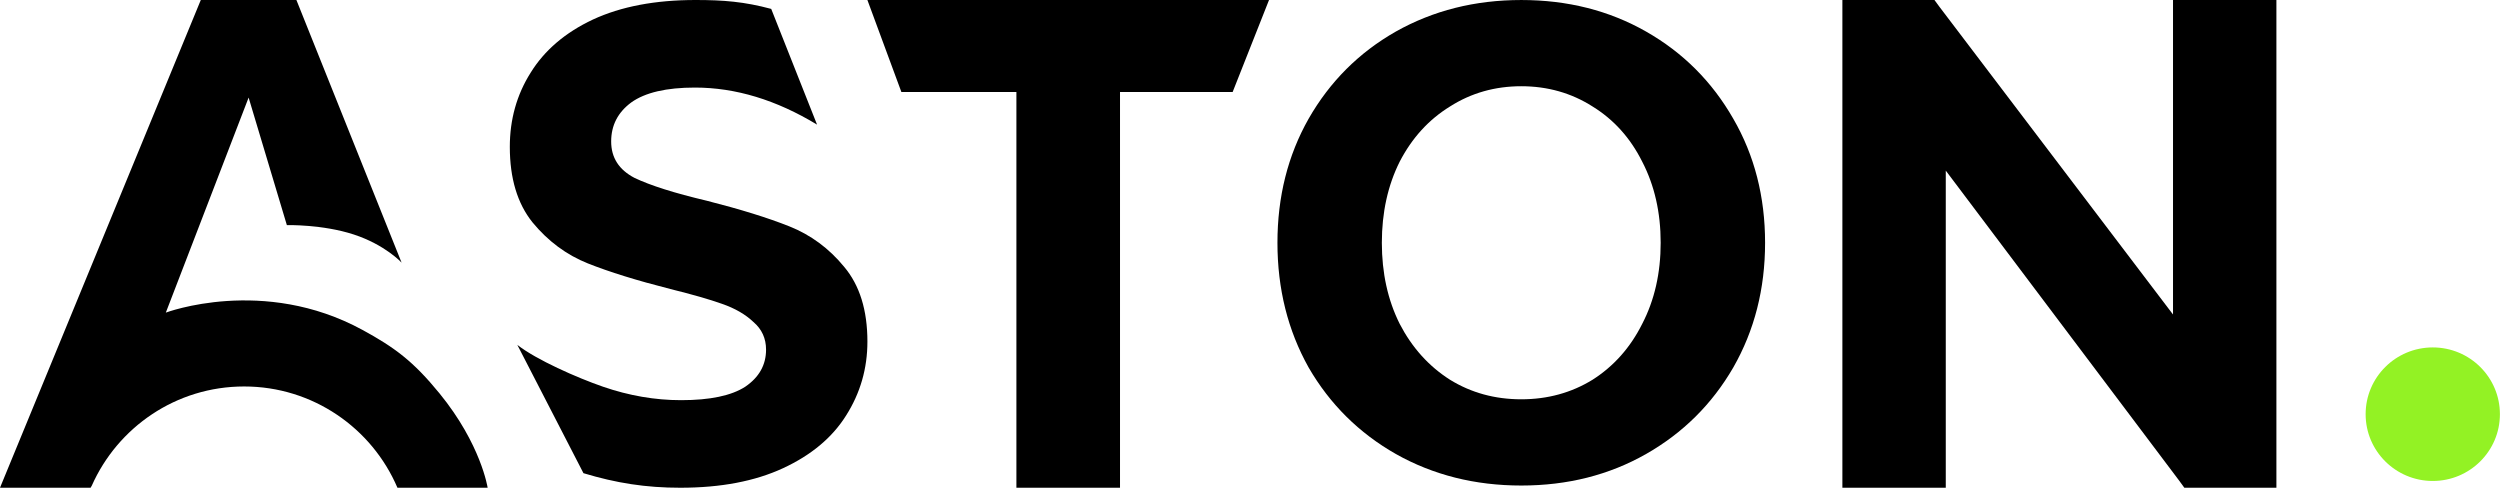
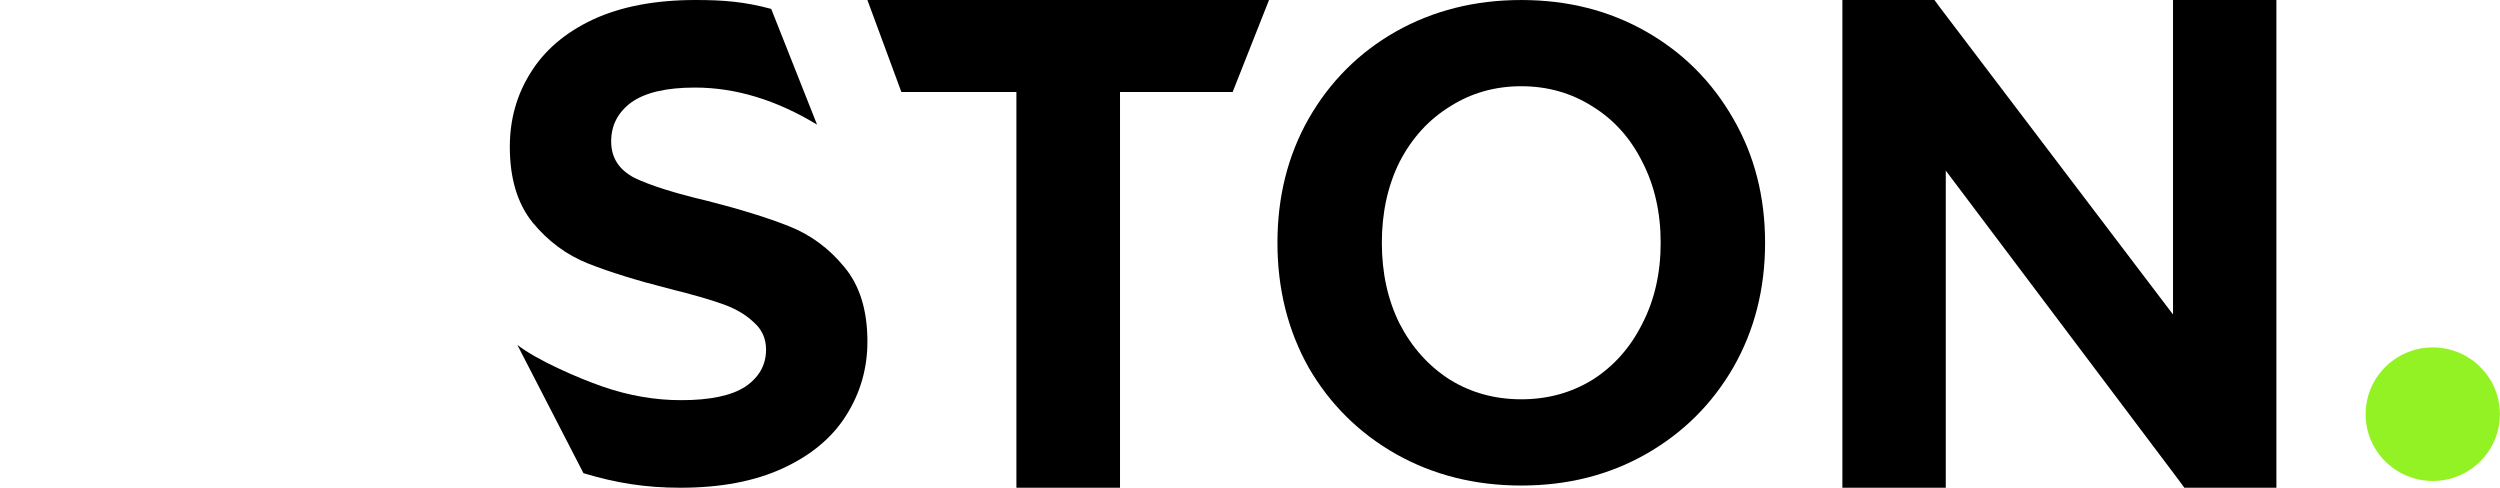
<svg xmlns="http://www.w3.org/2000/svg" width="2048px" height="400px" viewBox="0 0 3088 603" fill="none" preserveAspectRatio="none">
  <path d="M3087.89 511.507C3087.89 557.05 3050.76 593.967 3004.96 593.967C2959.16 593.967 2922.03 557.05 2922.03 511.507C2922.03 465.964 2959.16 429.046 3004.96 429.046C3050.76 429.046 3087.89 465.964 3087.89 511.507Z" fill="#93F224" />
  <path d="M2684.11 0.014V388.382L2395.66 8.48L2389.45 0.014H2389.21H2275.71V602.344H2403.42V210.697L2691.62 593.439L2698.1 602.344H2811.81V556.549V0.014H2684.11Z" fill="black" />
  <path d="M840.468 602.332C797.439 602.332 761.123 596.54 720.684 584.355L679.837 505.115L638.99 425.887C662.327 444.198 712.686 466.462 744.81 477.553C776.968 488.643 809.1 494.187 841.258 494.187C877.023 494.187 903.443 488.643 920.573 477.553C937.683 465.889 946.232 450.637 946.232 431.786C946.232 417.931 941.041 406.538 930.687 397.687C920.822 388.258 907.873 380.781 891.776 375.201C876.233 369.682 854.973 363.559 828.035 356.921C786.558 346.373 752.598 335.826 726.15 325.309C699.698 314.759 676.913 297.853 657.707 274.547C639.044 251.266 629.725 220.2 629.725 181.374C629.725 147.545 638.274 117.028 655.384 89.865C672.483 62.138 698.165 40.22 732.376 24.126C767.103 8.037 809.344 0 859.123 0C893.853 0 919.425 2.104 952.599 10.99L1009.22 153.909C958.935 123.417 908.637 108.142 858.368 108.142C823.087 108.142 796.915 114.268 779.808 126.453C763.227 138.666 754.916 154.76 754.916 174.705C754.916 194.68 764.512 209.65 783.687 219.649C803.391 229.074 833.201 238.499 873.121 247.925C914.595 258.475 948.555 268.992 975.006 279.539C1001.46 290.087 1023.99 306.724 1042.66 329.456C1061.84 352.188 1071.43 382.98 1071.43 421.807C1071.43 455.089 1062.63 485.582 1044.97 513.315C1027.88 540.5 1001.98 562.107 967.215 578.204C932.494 594.298 890.254 602.33 840.466 602.33L840.468 602.332Z" fill="black" />
  <path d="M1255.46 113.597H1187.98H1113.38L1071.41 0.014H1567.49L1522.57 113.597H1471.91H1383.44V602.344H1255.46V113.597Z" fill="black" />
  <path fill-rule="evenodd" clip-rule="evenodd" d="M1967.14 468.951C1940.93 485.078 1911.56 493.107 1879.08 493.107C1846.56 493.107 1817.22 485.078 1791.02 468.951C1764.79 452.26 1744.1 429.257 1728.88 399.912C1714.21 370.566 1706.86 337.2 1706.86 299.801C1706.86 262.421 1714.21 229.035 1728.88 199.687C1744.1 170.342 1764.79 147.641 1791.02 131.513C1817.22 114.826 1846.56 106.492 1879.08 106.492C1911.56 106.492 1940.93 114.826 1967.14 131.513C1993.34 147.641 2013.8 170.339 2028.48 199.687C2043.7 229.032 2051.26 262.421 2051.26 299.801C2051.26 337.2 2043.7 370.564 2028.48 399.912C2013.8 429.257 1993.34 452.26 1967.14 468.951ZM1724.18 560.677C1770.31 586.636 1821.94 599.61 1879.08 599.61C1936.2 599.61 1987.6 586.636 2033.2 560.677C2078.81 534.724 2114.7 499.118 2140.93 453.847C2167.14 408.022 2180.23 356.689 2180.23 299.801C2180.23 242.944 2167.14 191.874 2140.93 146.605C2114.7 100.785 2078.81 64.881 2033.2 38.95C1987.6 12.996 1936.2 0.014 1879.08 0.014C1821.94 0.014 1770.31 12.996 1724.18 38.95C1678.55 64.881 1642.65 100.785 1616.42 146.605C1590.74 191.874 1577.9 242.947 1577.9 299.801C1577.9 356.689 1590.74 408.022 1616.42 453.847C1642.65 499.118 1678.55 534.724 1724.18 560.677Z" fill="black" />
-   <path d="M113.395 599.728C145.413 527.621 217.553 477.265 301.538 477.265C386.54 477.265 459.489 528.8 490.913 602.325H602.332C602.332 602.325 594.248 548.745 542.937 485.871C510.281 445.897 487.303 429.013 447.687 407.406C325.203 340.682 204.819 386.068 204.819 386.068L307.085 120.493L354.329 278.004C354.329 278.004 398.204 276.912 436.977 289.589C475.748 302.269 496.048 324.341 496.048 324.341L366.133 0.029H307.085H248.014L0 602.327H111.892C111.892 602.327 112.41 601.396 113.392 599.73L113.395 599.728Z" fill="black" />
</svg>